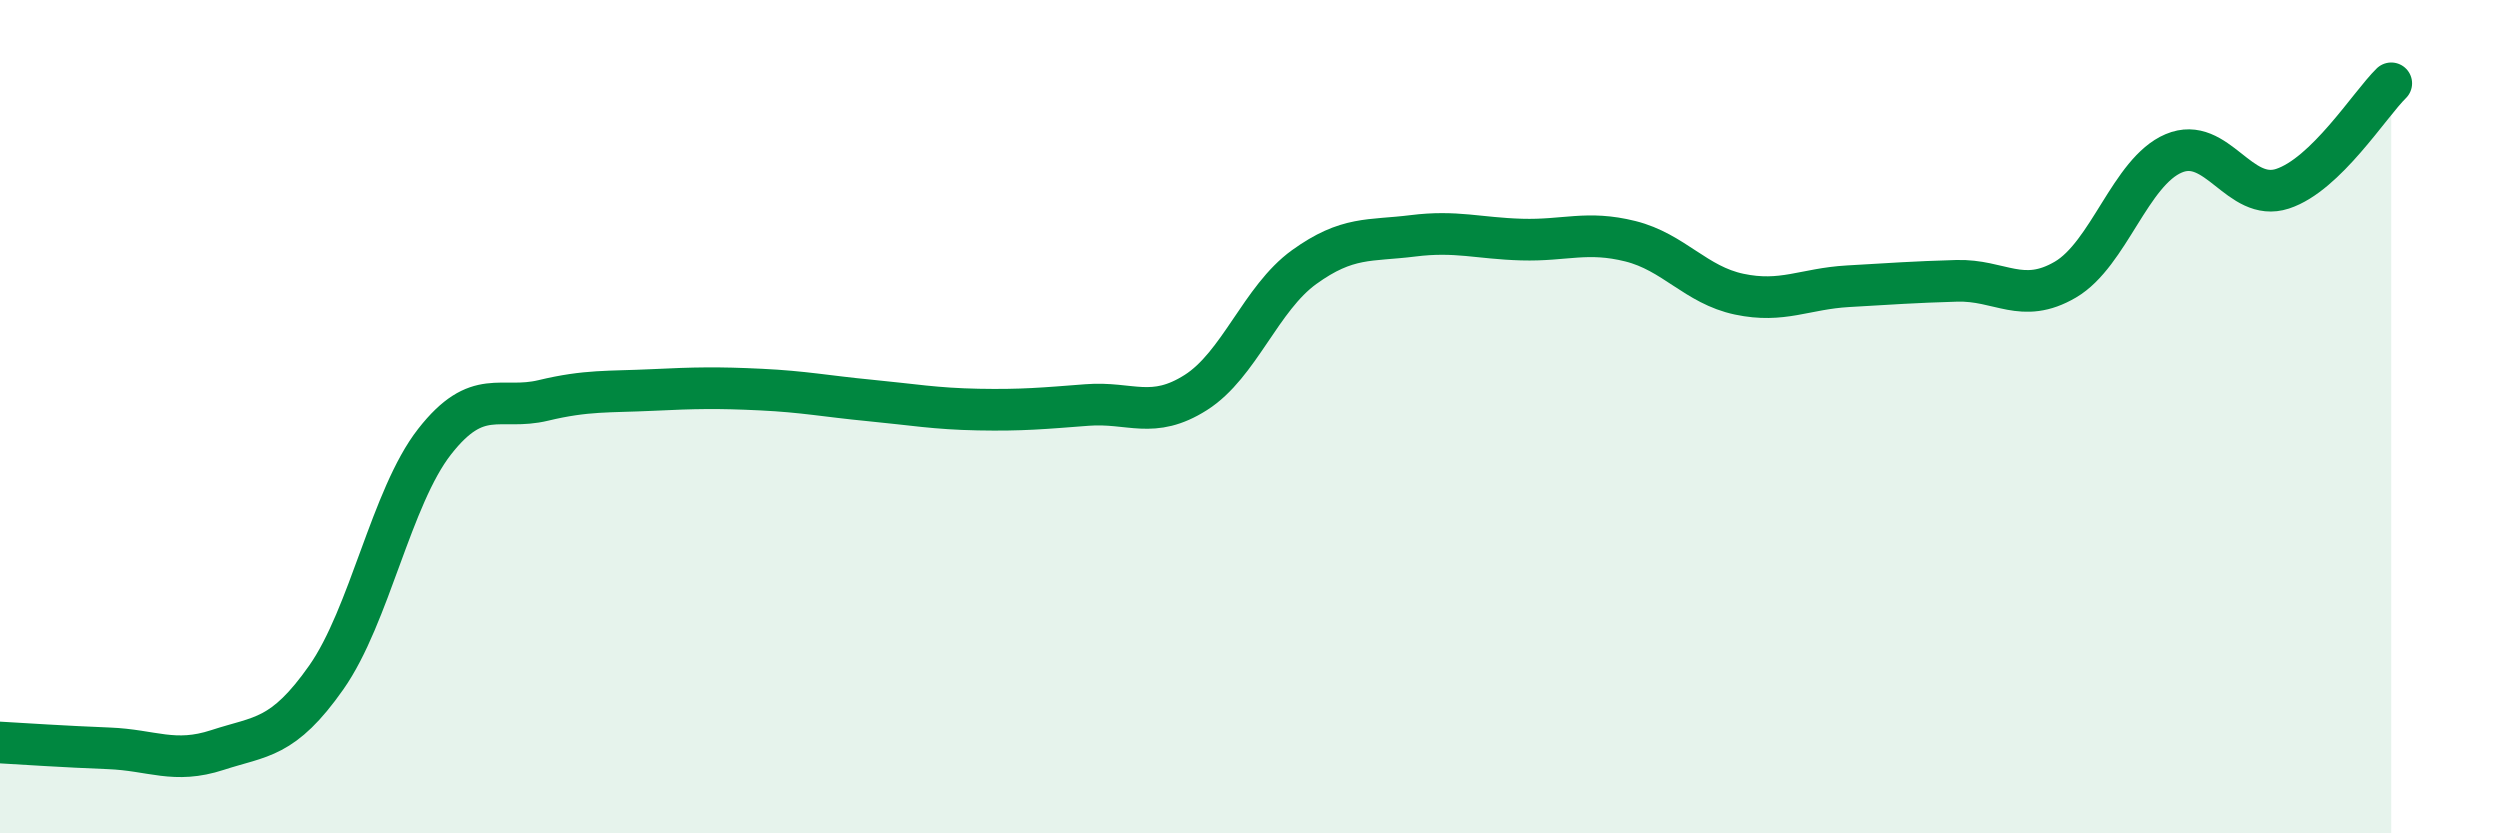
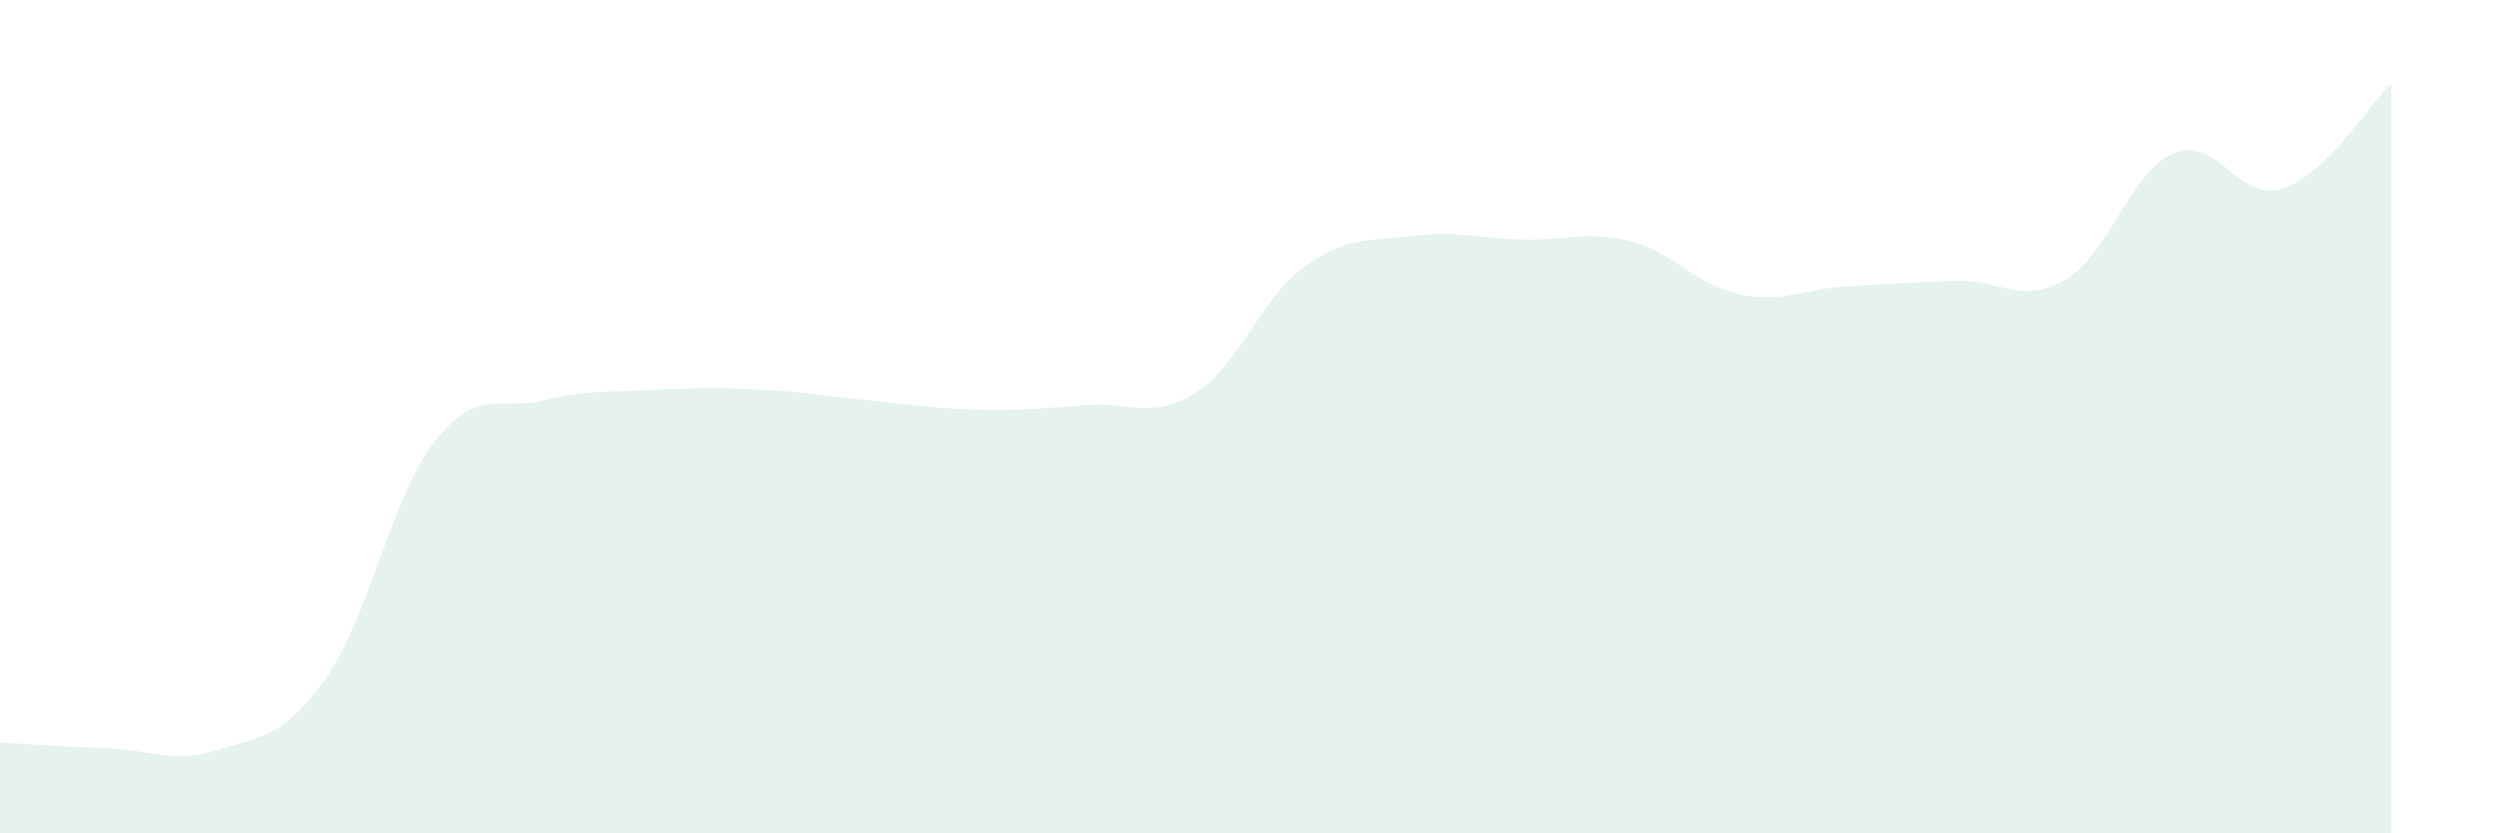
<svg xmlns="http://www.w3.org/2000/svg" width="60" height="20" viewBox="0 0 60 20">
  <path d="M 0,17.82 C 0.52,17.85 1.57,17.92 2.61,17.96 C 3.65,18 4.18,18.34 5.22,18 C 6.26,17.66 6.79,17.74 7.83,16.26 C 8.87,14.78 9.39,11.93 10.43,10.6 C 11.47,9.27 12,9.86 13.04,9.61 C 14.08,9.36 14.61,9.41 15.65,9.36 C 16.69,9.31 17.22,9.3 18.26,9.35 C 19.3,9.4 19.83,9.51 20.87,9.61 C 21.91,9.71 22.44,9.81 23.48,9.83 C 24.52,9.85 25.05,9.8 26.09,9.72 C 27.13,9.64 27.66,10.08 28.7,9.42 C 29.74,8.76 30.26,7.16 31.3,6.41 C 32.34,5.66 32.87,5.79 33.91,5.66 C 34.95,5.53 35.48,5.72 36.52,5.75 C 37.56,5.78 38.09,5.53 39.13,5.79 C 40.17,6.05 40.7,6.84 41.74,7.06 C 42.78,7.28 43.31,6.93 44.35,6.87 C 45.39,6.81 45.92,6.77 46.96,6.74 C 48,6.71 48.53,7.32 49.57,6.71 C 50.61,6.1 51.13,4.12 52.17,3.68 C 53.21,3.24 53.74,4.87 54.78,4.53 C 55.82,4.19 56.87,2.51 57.39,2L57.39 20L0 20Z" fill="#008740" opacity="0.1" stroke-linecap="round" stroke-linejoin="round" />
-   <path d="M 0,17.82 C 0.52,17.85 1.57,17.92 2.61,17.96 C 3.65,18 4.18,18.34 5.22,18 C 6.26,17.66 6.79,17.74 7.83,16.26 C 8.87,14.78 9.39,11.93 10.43,10.6 C 11.47,9.27 12,9.86 13.04,9.61 C 14.08,9.36 14.61,9.41 15.65,9.36 C 16.69,9.31 17.22,9.3 18.26,9.35 C 19.3,9.4 19.83,9.51 20.87,9.61 C 21.91,9.71 22.44,9.81 23.48,9.83 C 24.52,9.85 25.05,9.8 26.09,9.72 C 27.13,9.64 27.66,10.08 28.7,9.42 C 29.74,8.76 30.26,7.16 31.3,6.41 C 32.34,5.66 32.87,5.79 33.91,5.66 C 34.95,5.53 35.48,5.72 36.52,5.75 C 37.56,5.78 38.09,5.53 39.13,5.79 C 40.17,6.05 40.7,6.84 41.74,7.06 C 42.78,7.28 43.31,6.93 44.35,6.87 C 45.39,6.81 45.92,6.77 46.96,6.74 C 48,6.71 48.53,7.32 49.57,6.71 C 50.61,6.1 51.13,4.12 52.17,3.68 C 53.21,3.24 53.74,4.87 54.78,4.53 C 55.82,4.19 56.87,2.51 57.39,2" stroke="#008740" stroke-width="1" fill="none" stroke-linecap="round" stroke-linejoin="round" />
</svg>